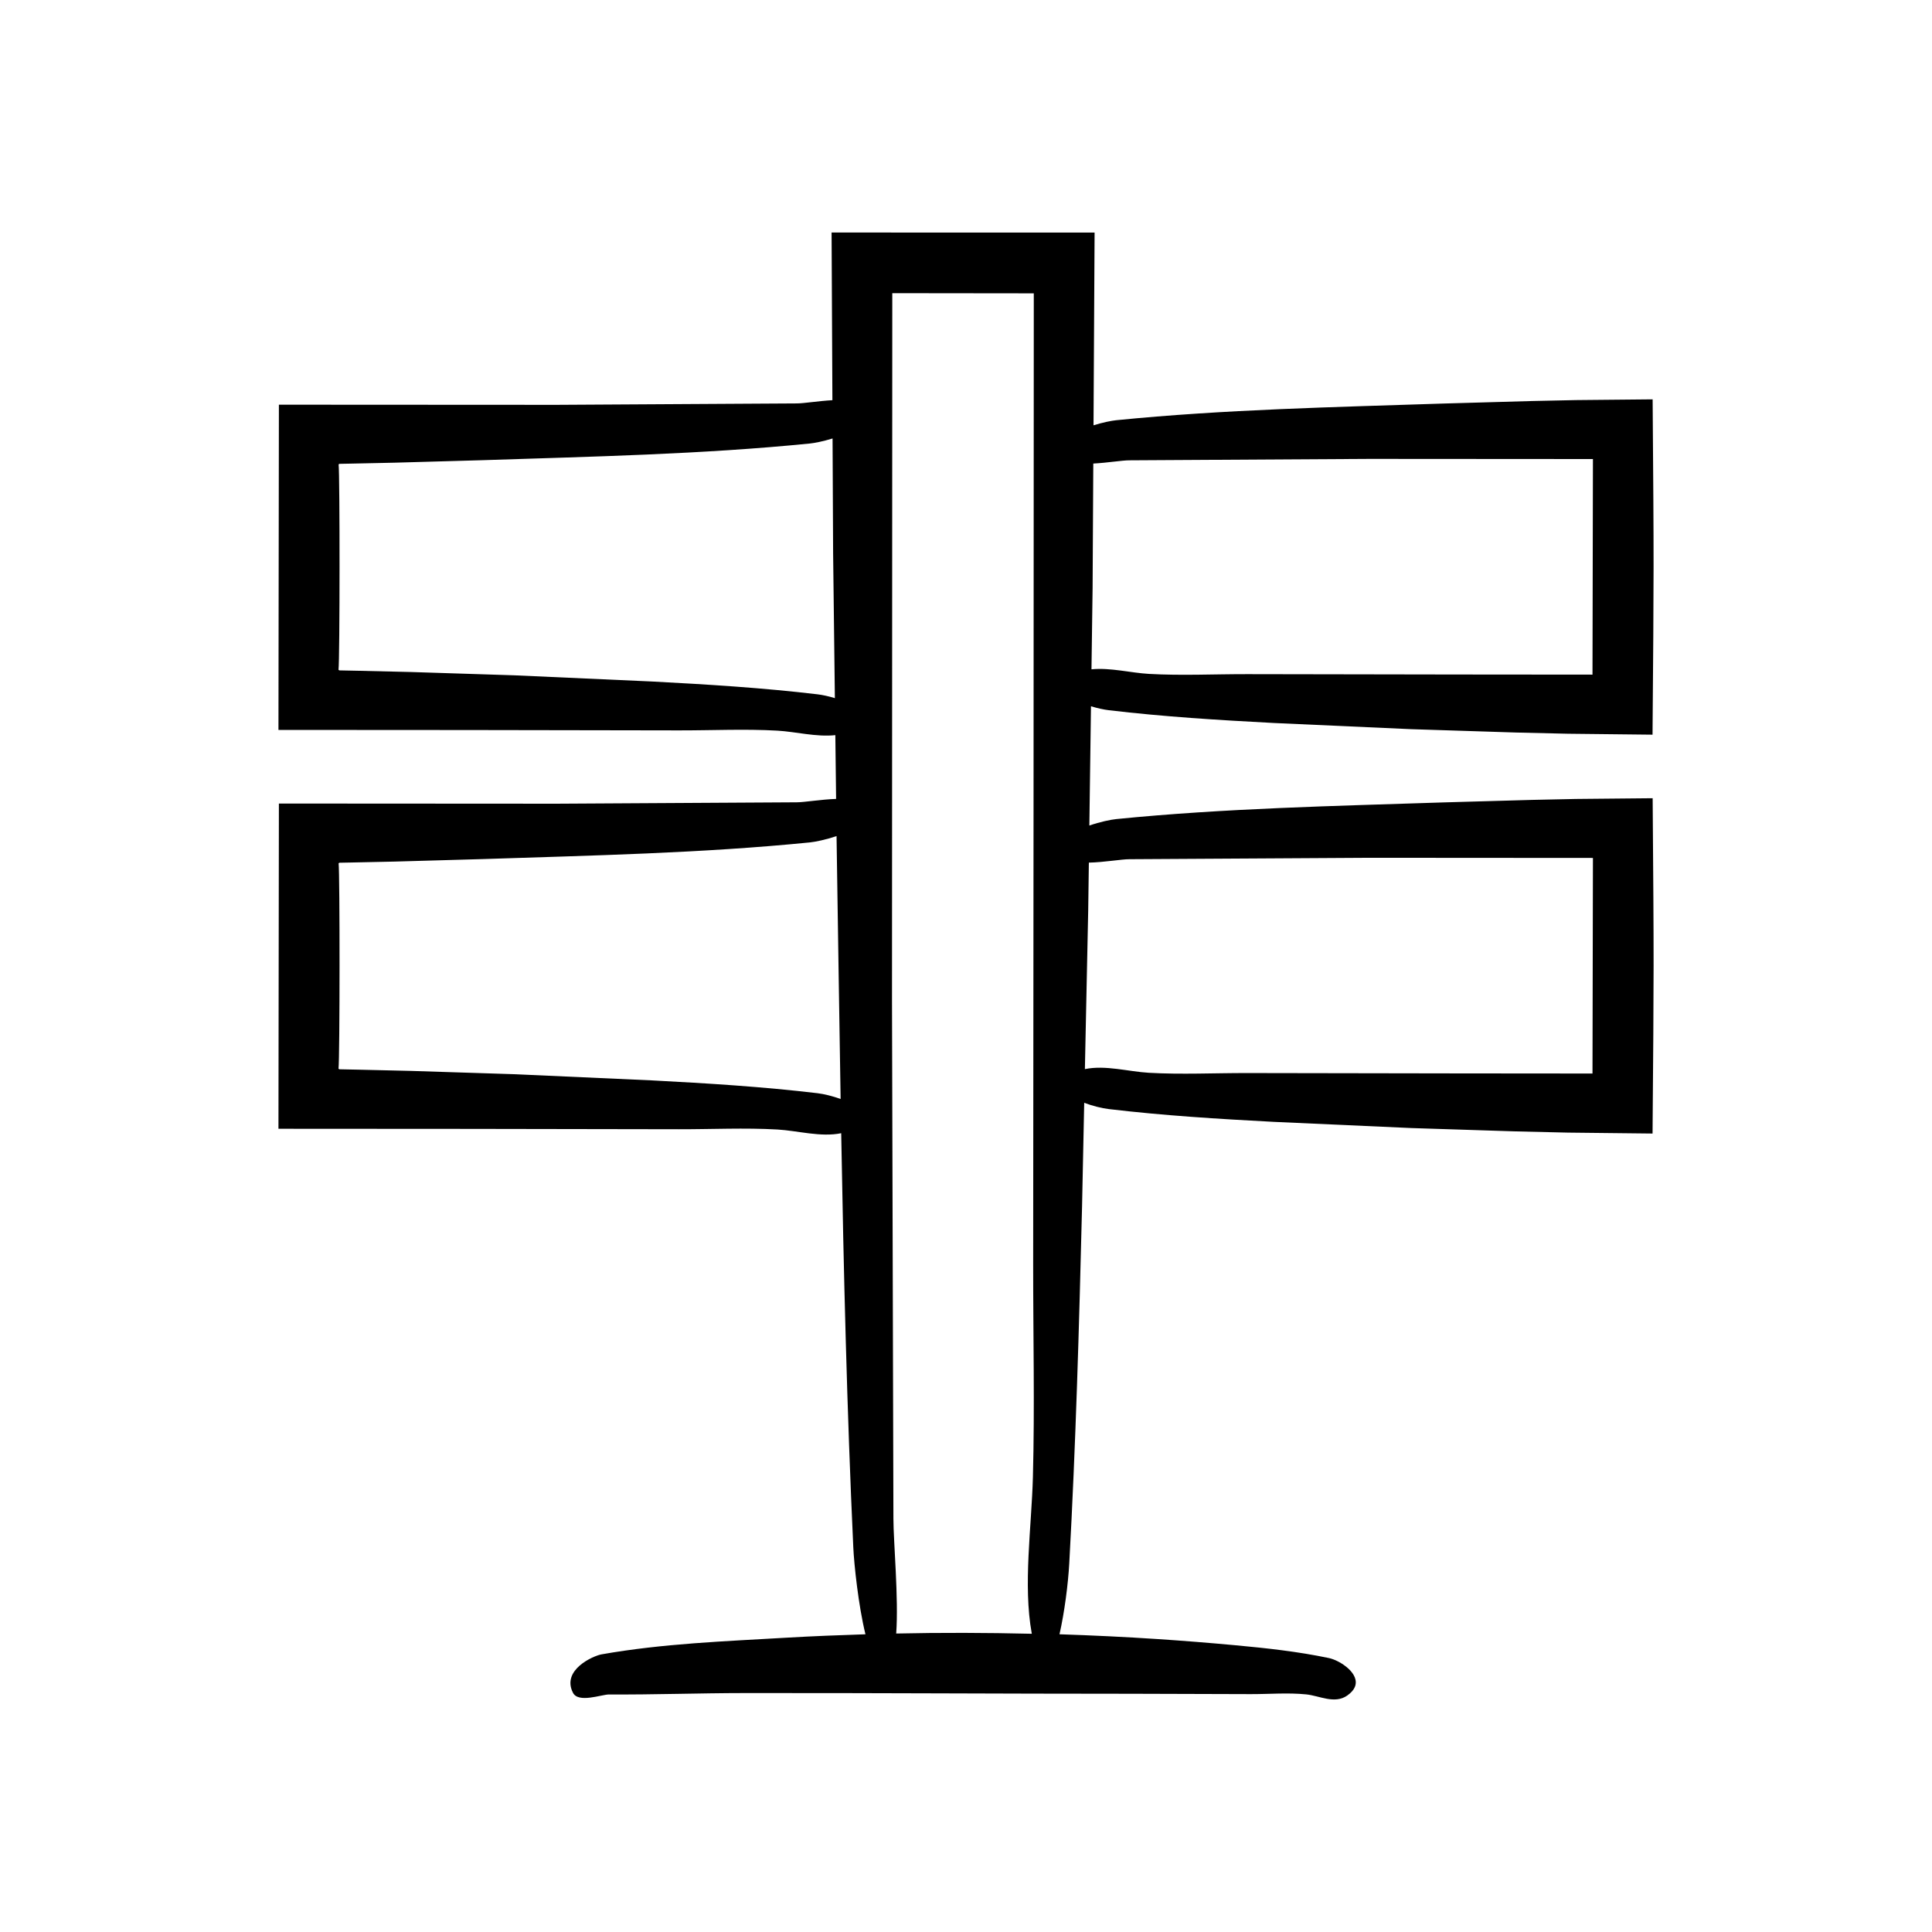
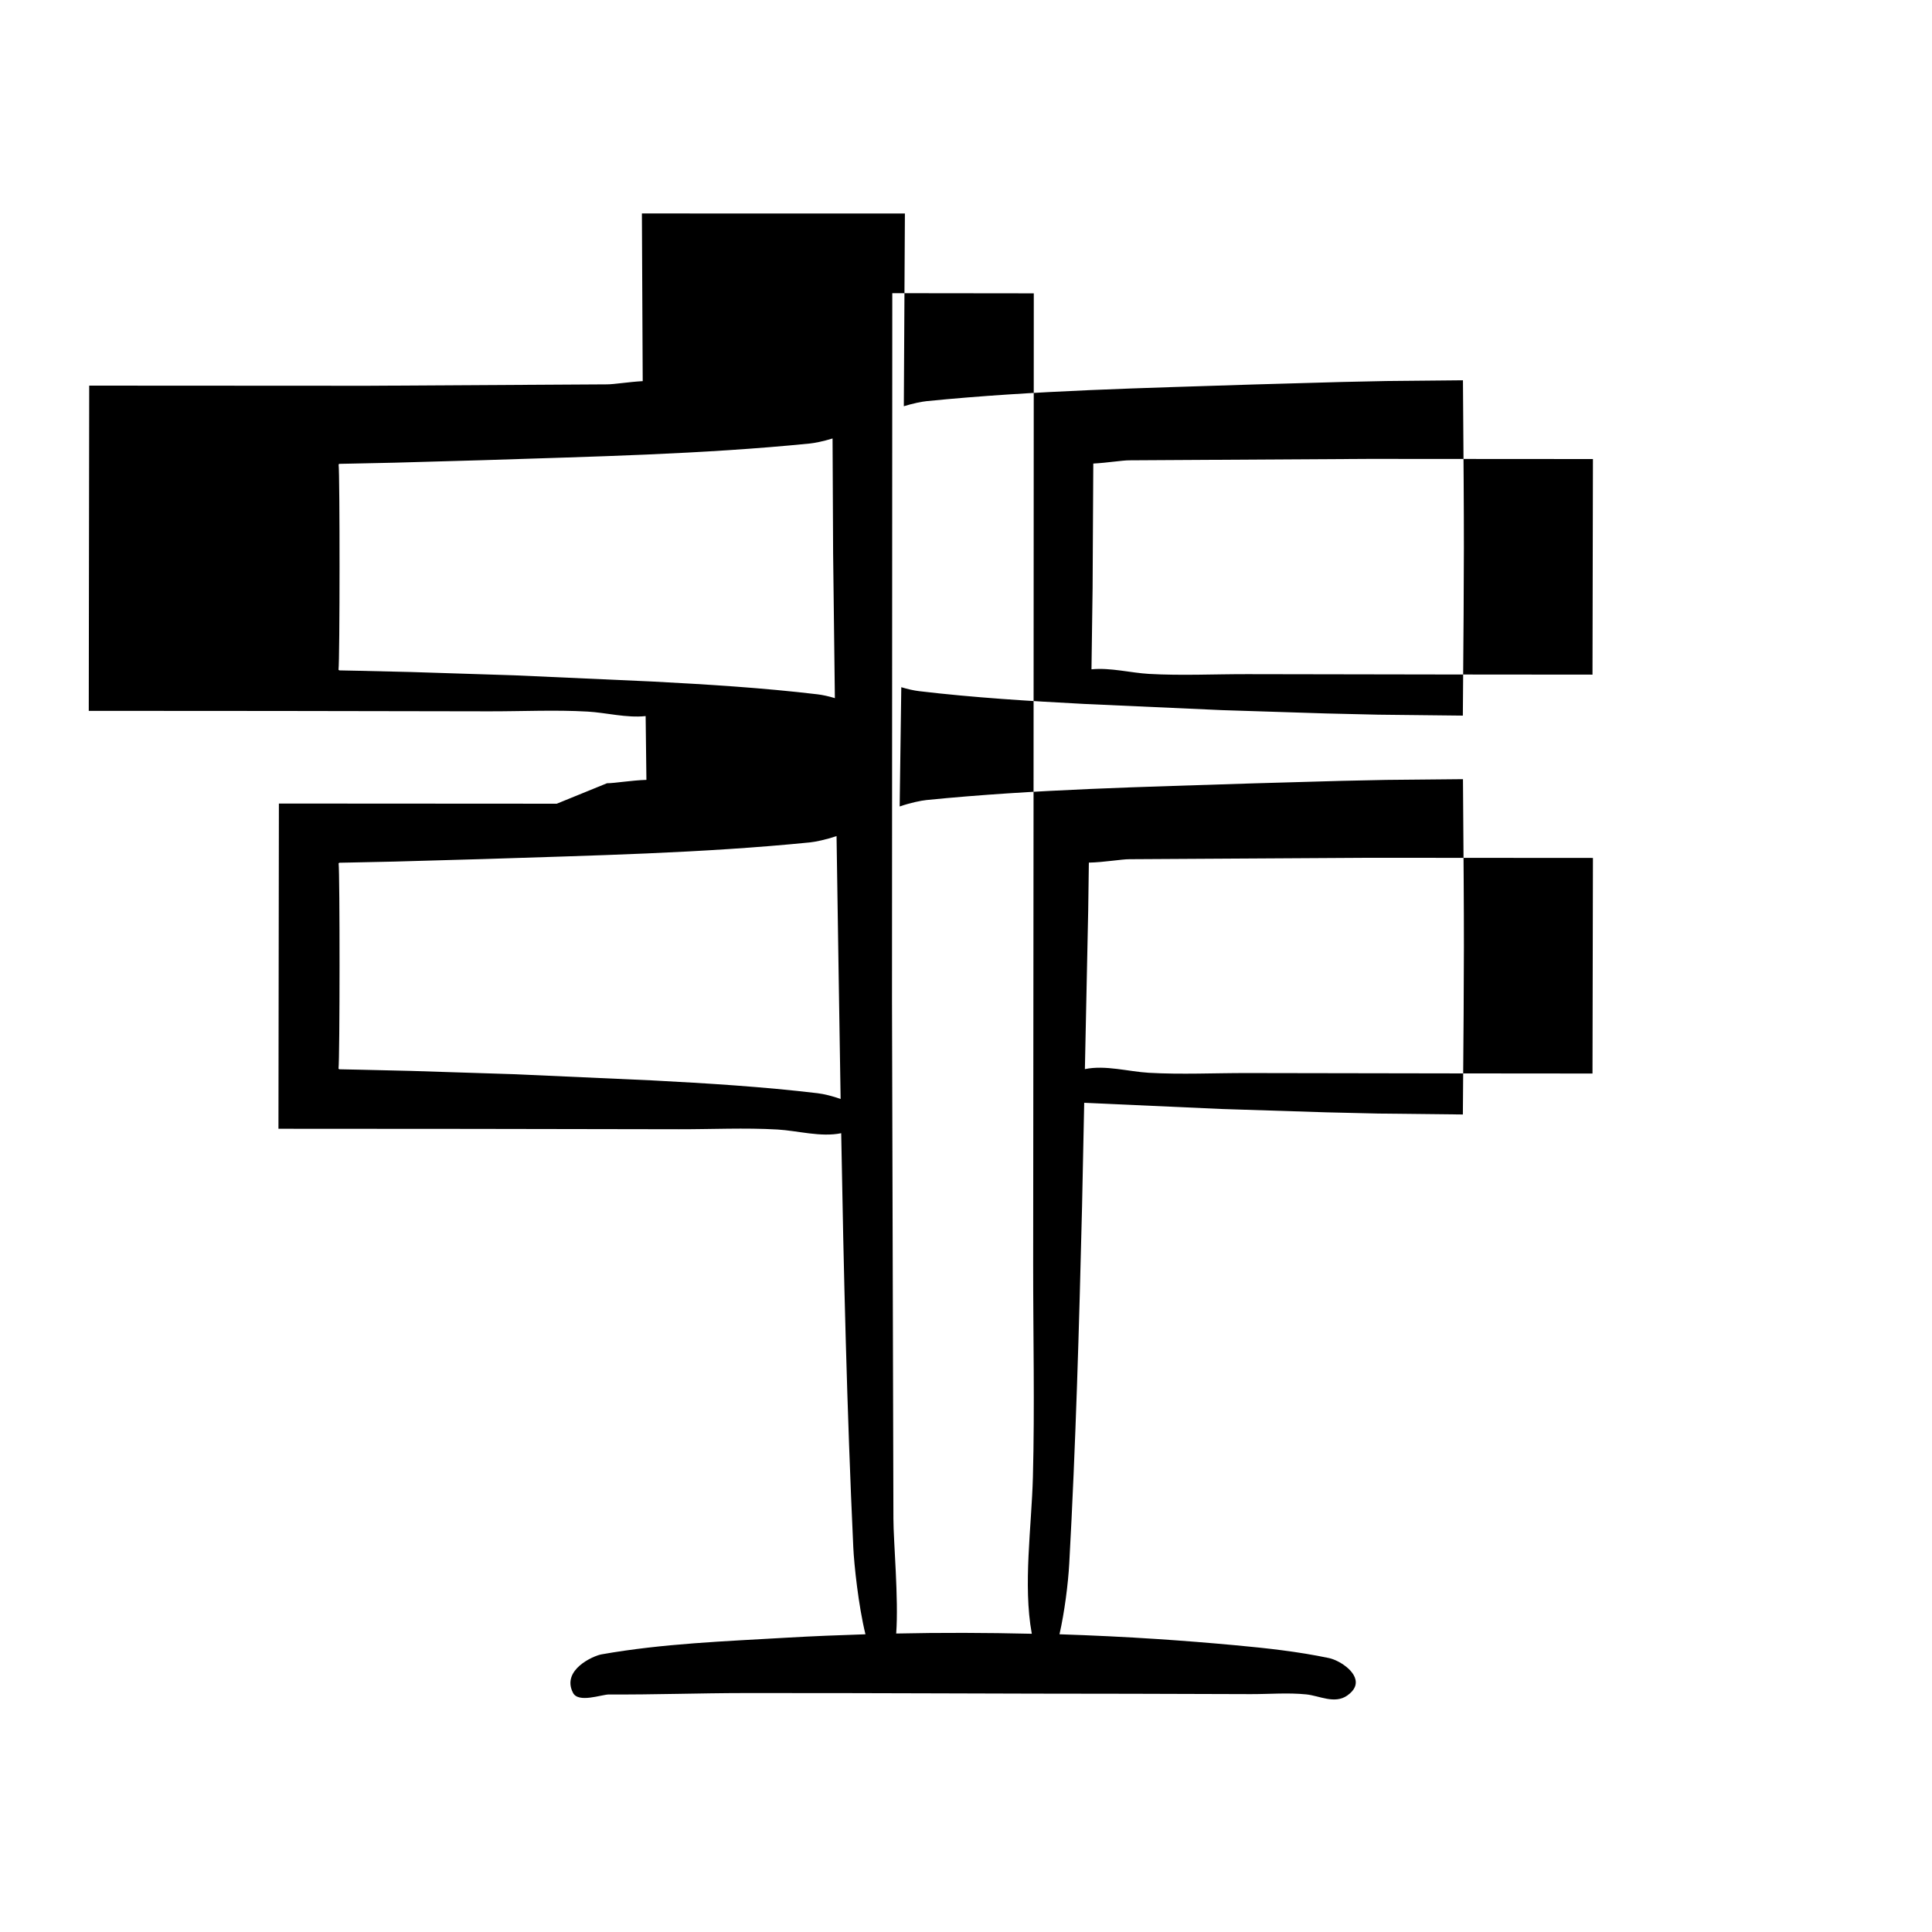
<svg xmlns="http://www.w3.org/2000/svg" fill="#000000" width="800px" height="800px" version="1.1" viewBox="144 144 512 512">
-   <path d="m291.55 356.99-73.641-0.043-0.117 86.188 50.344 0.031 55.766 0.094c8.66 0.016 17.469-0.422 26.117 0.07 5.336 0.305 11.492 2.098 16.906 0.98 0.648 36.715 1.52 73.438 3.207 109.78 0.203 4.406 1.332 15.285 3.219 23.012-6.953 0.223-13.906 0.492-20.855 0.898-16.316 0.957-32.848 1.547-49.094 4.422-2.207 0.391-10.656 4.133-7.559 10.18 1.441 2.82 7.586 0.438 9.562 0.449 11.988 0.07 23.98-0.363 35.969-0.375 34.156-0.039 68.312 0.188 102.47 0.188 10.516 0.031 21.035 0.062 31.551 0.094 4.902 0.016 9.883-0.422 14.777 0.07 3.449 0.348 7.504 2.641 10.844 0.316 1.035-0.723 1.676-1.469 2.004-2.219 1.562-3.555-3.871-7.102-6.852-7.727-8.215-1.723-16.48-2.621-24.746-3.387-6.871-0.637-13.746-1.184-20.625-1.641-8.672-0.574-17.348-0.984-26.023-1.273 1.32-5.781 2.293-13.348 2.59-18.793 1.723-31.344 2.621-62.891 3.387-94.43l0.574-27.621c2.223 0.836 4.648 1.441 6.527 1.664 14.52 1.723 29.133 2.621 43.742 3.387l36.453 1.641 27.645 0.883 13.828 0.324 22.422 0.246c0.359-44.887 0.367-43.926 0.027-88.863l-20.316 0.195-11.695 0.25-23.391 0.664c-28.836 0.957-58.062 1.547-86.77 4.422-1.418 0.141-4.289 0.73-7.109 1.707l0.43-31.609c1.676 0.512 3.348 0.883 4.727 1.047 14.52 1.723 29.133 2.621 43.742 3.387l36.453 1.641 27.645 0.883 13.828 0.324 22.422 0.246c0.359-44.887 0.367-43.926 0.027-88.863l-20.316 0.195-11.695 0.25-23.383 0.664c-28.836 0.957-58.062 1.547-86.77 4.422-1.234 0.125-3.566 0.582-6.008 1.344l0.285-51.074c-23.223-0.004-46.461-0.008-69.699-0.012l0.215 44.434c-3.672 0.203-7.609 0.859-9.465 0.855l-63.574 0.375-73.645-0.039-0.117 86.188 50.344 0.031 55.766 0.094c8.66 0.016 17.469-0.422 26.117 0.07 4.832 0.273 10.332 1.738 15.352 1.188l0.203 16.906c-3.926 0.121-8.422 0.898-10.449 0.895zm142-57.152 0.184-32.992c3.711-0.195 7.723-0.867 9.605-0.859l63.574-0.375 59.23 0.039-0.117 57.133-35.699-0.031-55.766-0.094c-8.66-0.016-17.469 0.422-26.117-0.07-4.781-0.273-10.215-1.711-15.191-1.211zm-1.164 85.348 0.172-12.582c4-0.082 8.699-0.914 10.781-0.906l63.574-0.375 59.23 0.039-0.117 57.133-35.699-0.031-55.766-0.094c-8.66-0.016-17.469 0.422-26.117-0.07-5.348-0.305-11.516-2.106-16.938-0.973zm-51.922-163.49 37.5 0.043-0.066 136.93-0.098 120.39c-0.016 18.699 0.422 37.715-0.07 56.379-0.348 13.156-2.641 28.625-0.316 41.379 0.012 0.055 0.02 0.094 0.031 0.148-11.98-0.285-23.965-0.328-35.945-0.066 0.676-9.191-0.746-24.59-0.738-30.434l-0.375-137.25zm-19.848 106.3c-14.52-1.723-29.133-2.621-43.742-3.387l-36.453-1.641-27.645-0.883-13.828-0.324-3.457-0.07-1.52-0.031-0.074-0.031c-0.094-0.039-0.152-0.078-0.191-0.113 0.359-2.871 0.367-51.617 0.027-54.453 0.027-0.027 0.07-0.059 0.133-0.09l0.109-0.051 2.836-0.055 11.695-0.25 23.383-0.664c28.836-0.957 58.062-1.547 86.77-4.422 1.227-0.121 3.547-0.578 5.977-1.332l0.148 30.426 0.465 38.387c-1.637-0.496-3.277-0.855-4.633-1.016zm5.078 37.566 0.016 1.215c0.352 22.738 0.68 45.598 1.062 68.465-2.121-0.762-4.379-1.324-6.152-1.535-14.52-1.723-29.133-2.621-43.742-3.387l-36.453-1.641-27.645-0.883-13.828-0.324-3.457-0.07-1.52-0.031-0.078-0.031c-0.094-0.039-0.152-0.078-0.191-0.113 0.359-2.871 0.367-51.617 0.027-54.453 0.027-0.027 0.07-0.059 0.133-0.09l0.109-0.051 2.836-0.055 11.695-0.25 23.383-0.664c28.836-0.957 58.062-1.547 86.77-4.422 1.41-0.141 4.242-0.719 7.035-1.68z" />
+   <path d="m291.55 356.99-73.641-0.043-0.117 86.188 50.344 0.031 55.766 0.094c8.66 0.016 17.469-0.422 26.117 0.07 5.336 0.305 11.492 2.098 16.906 0.98 0.648 36.715 1.52 73.438 3.207 109.78 0.203 4.406 1.332 15.285 3.219 23.012-6.953 0.223-13.906 0.492-20.855 0.898-16.316 0.957-32.848 1.547-49.094 4.422-2.207 0.391-10.656 4.133-7.559 10.18 1.441 2.82 7.586 0.438 9.562 0.449 11.988 0.07 23.98-0.363 35.969-0.375 34.156-0.039 68.312 0.188 102.47 0.188 10.516 0.031 21.035 0.062 31.551 0.094 4.902 0.016 9.883-0.422 14.777 0.07 3.449 0.348 7.504 2.641 10.844 0.316 1.035-0.723 1.676-1.469 2.004-2.219 1.562-3.555-3.871-7.102-6.852-7.727-8.215-1.723-16.48-2.621-24.746-3.387-6.871-0.637-13.746-1.184-20.625-1.641-8.672-0.574-17.348-0.984-26.023-1.273 1.32-5.781 2.293-13.348 2.59-18.793 1.723-31.344 2.621-62.891 3.387-94.43l0.574-27.621l36.453 1.641 27.645 0.883 13.828 0.324 22.422 0.246c0.359-44.887 0.367-43.926 0.027-88.863l-20.316 0.195-11.695 0.25-23.391 0.664c-28.836 0.957-58.062 1.547-86.77 4.422-1.418 0.141-4.289 0.73-7.109 1.707l0.43-31.609c1.676 0.512 3.348 0.883 4.727 1.047 14.52 1.723 29.133 2.621 43.742 3.387l36.453 1.641 27.645 0.883 13.828 0.324 22.422 0.246c0.359-44.887 0.367-43.926 0.027-88.863l-20.316 0.195-11.695 0.25-23.383 0.664c-28.836 0.957-58.062 1.547-86.77 4.422-1.234 0.125-3.566 0.582-6.008 1.344l0.285-51.074c-23.223-0.004-46.461-0.008-69.699-0.012l0.215 44.434c-3.672 0.203-7.609 0.859-9.465 0.855l-63.574 0.375-73.645-0.039-0.117 86.188 50.344 0.031 55.766 0.094c8.66 0.016 17.469-0.422 26.117 0.07 4.832 0.273 10.332 1.738 15.352 1.188l0.203 16.906c-3.926 0.121-8.422 0.898-10.449 0.895zm142-57.152 0.184-32.992c3.711-0.195 7.723-0.867 9.605-0.859l63.574-0.375 59.23 0.039-0.117 57.133-35.699-0.031-55.766-0.094c-8.66-0.016-17.469 0.422-26.117-0.07-4.781-0.273-10.215-1.711-15.191-1.211zm-1.164 85.348 0.172-12.582c4-0.082 8.699-0.914 10.781-0.906l63.574-0.375 59.23 0.039-0.117 57.133-35.699-0.031-55.766-0.094c-8.66-0.016-17.469 0.422-26.117-0.07-5.348-0.305-11.516-2.106-16.938-0.973zm-51.922-163.49 37.5 0.043-0.066 136.93-0.098 120.39c-0.016 18.699 0.422 37.715-0.07 56.379-0.348 13.156-2.641 28.625-0.316 41.379 0.012 0.055 0.02 0.094 0.031 0.148-11.98-0.285-23.965-0.328-35.945-0.066 0.676-9.191-0.746-24.59-0.738-30.434l-0.375-137.25zm-19.848 106.3c-14.52-1.723-29.133-2.621-43.742-3.387l-36.453-1.641-27.645-0.883-13.828-0.324-3.457-0.07-1.52-0.031-0.074-0.031c-0.094-0.039-0.152-0.078-0.191-0.113 0.359-2.871 0.367-51.617 0.027-54.453 0.027-0.027 0.07-0.059 0.133-0.09l0.109-0.051 2.836-0.055 11.695-0.25 23.383-0.664c28.836-0.957 58.062-1.547 86.77-4.422 1.227-0.121 3.547-0.578 5.977-1.332l0.148 30.426 0.465 38.387c-1.637-0.496-3.277-0.855-4.633-1.016zm5.078 37.566 0.016 1.215c0.352 22.738 0.68 45.598 1.062 68.465-2.121-0.762-4.379-1.324-6.152-1.535-14.52-1.723-29.133-2.621-43.742-3.387l-36.453-1.641-27.645-0.883-13.828-0.324-3.457-0.07-1.52-0.031-0.078-0.031c-0.094-0.039-0.152-0.078-0.191-0.113 0.359-2.871 0.367-51.617 0.027-54.453 0.027-0.027 0.07-0.059 0.133-0.09l0.109-0.051 2.836-0.055 11.695-0.25 23.383-0.664c28.836-0.957 58.062-1.547 86.77-4.422 1.41-0.141 4.242-0.719 7.035-1.68z" />
</svg>